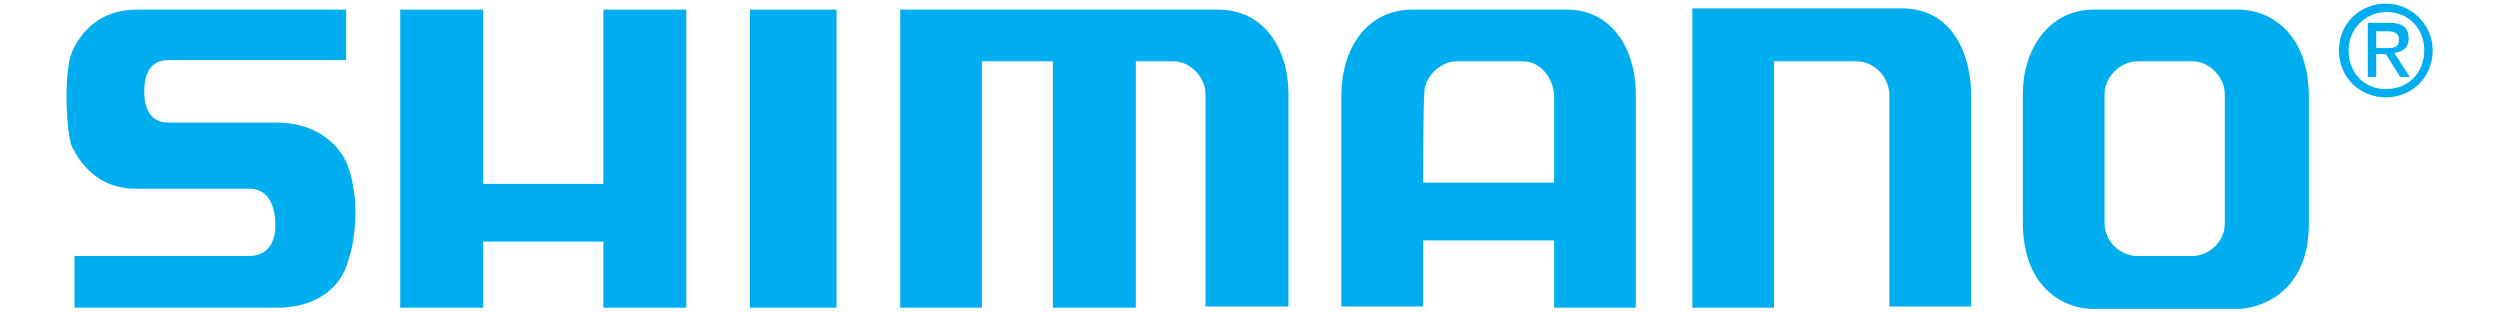
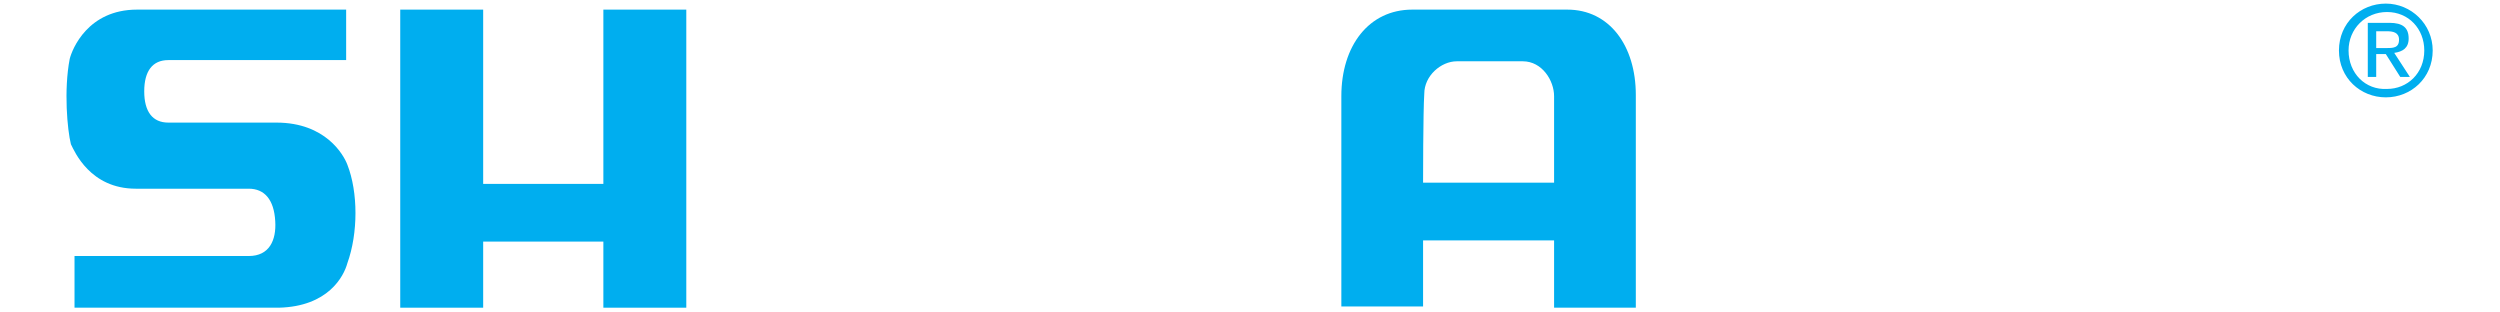
<svg xmlns="http://www.w3.org/2000/svg" version="1.1" id="Layer_1" x="0px" y="0px" viewBox="0 0 200 26" enable-background="new 0 0 200 26" xml:space="preserve" height="25px">
  <g>
-     <path fill="#00AEEF" d="M182.3,0.8c2.2,0,5.8,1.6,5.8,7.3c0,2.5,0,6.9,0,10.5c0,6.1-4.5,7.1-5.9,7.1c-1.2,0-10,0-12.1,0   c-2.1,0-5.8-1.5-5.8-7.2c0-1.3,0-9.2,0-10.7c0-3.6,2.1-7,5.9-7C171.2,0.8,181,0.8,182.3,0.8z M173.9,5.1c-1.6,0-2.8,1.4-2.8,2.7   c0,1.3,0,9.9,0,10.7c0,1.8,1.5,2.8,2.7,2.8c0.9,0,3.2,0,4.6,0c1.3,0,2.7-1.1,2.7-2.7c0-1.6,0-9.4,0-10.8c0-1.3-1.2-2.7-2.7-2.7   C177,5.1,174.6,5.1,173.9,5.1z" />
    <path fill="#00AEEF" d="M107.6,8c0-4.2,2.3-7.2,5.9-7.2c1.7,0,11.3,0,12.9,0c3.5,0,5.7,3,5.7,7.1c0,2.5,0,17.7,0,17.7h-6.8V20   h-10.9v5.5h-6.8C107.6,25.5,107.6,10.7,107.6,8z M114.4,15.2h10.9c0,0,0-6.1,0-7.2c0-1.3-1-2.9-2.6-2.9c-1.7,0-4.3,0-5.5,0   c-1.3,0-2.7,1.2-2.7,2.7C114.4,9.3,114.4,15.2,114.4,15.2z" />
-     <path fill="#00AEEF" d="M136.7,25.6h6.9V5.1c0,0,5.4,0,6.8,0c1.6,0,2.7,1.3,2.8,2.7c0,1.4,0,17.7,0,17.7h6.8c0,0,0-14.6,0-17.6   c0-3.4-1.6-7.3-5.9-7.2c-1.8,0-17.3,0-17.3,0V25.6z" />
-     <path fill="#00AEEF" d="M70.9,0.8v24.8h6.8V5.1h5.9v20.5h6.9V5.1c0,0,2,0,3.1,0c1.5,0,2.7,1.4,2.7,2.7c0,1.5,0,17.7,0,17.7h6.9   c0,0,0-15.4,0-17.7c0-3.6-1.9-7-5.9-7C96.3,0.8,70.9,0.8,70.9,0.8z" />
    <g>
-       <rect x="58.4" y="0.8" fill="#00AEEF" width="7.2" height="24.8" />
      <path fill="#00AEEF" d="M62,13.2" />
    </g>
    <polygon fill="#00AEEF" points="29.3,0.8 29.3,25.6 36.2,25.6 36.2,20.1 46.2,20.1 46.2,25.6 53.1,25.6 53.1,0.8 46.2,0.8    46.2,15.3 36.2,15.3 36.2,0.8  " />
    <path fill="#00AEEF" d="M24.8,0.8c0,0-16.1,0-17.4,0C3.3,0.8,2,4.1,1.8,4.9c-0.5,2.6-0.2,5.9,0.1,7.1c0.3,0.6,1.6,3.7,5.4,3.7   c1.2,0,8.2,0,9.4,0c1.3,0,2.1,0.9,2.2,2.7c0.1,1.6-0.5,2.9-2.2,2.9c-1.6,0-14.5,0-14.5,0v4.3c0,0,15.2,0,17,0   c4.1-0.1,5.4-2.6,5.7-3.7c0.9-2.5,0.9-5.9,0-8.2c-0.3-0.8-1.8-3.5-5.9-3.5c-1.2,0-7.6,0-9,0c-1.3,0-2-0.9-2-2.6C8,5.9,8.7,5,10,5   c1.3,0,14.8,0,14.8,0V0.8z" />
    <path fill="#00AEEF" d="M191.4,4.2c0-1.8,1.4-3.2,3.2-3.2c1.8,0,3.1,1.4,3.1,3.2c0,1.9-1.4,3.2-3.1,3.2   C192.8,7.5,191.4,6.1,191.4,4.2z M194.5,8.1c2.1,0,3.9-1.6,3.9-3.9c0-2.2-1.8-3.9-3.9-3.9c-2.1,0-3.9,1.6-3.9,3.9   C190.6,6.5,192.4,8.1,194.5,8.1z M193.7,4.5h0.8l1.2,1.9h0.8l-1.3-2c0.7-0.1,1.2-0.4,1.2-1.2c0-0.9-0.5-1.3-1.6-1.3H193v4.5h0.7   V4.5z M193.7,4V2.6h0.9c0.5,0,1,0.1,1,0.7c0,0.7-0.5,0.7-1.1,0.7H193.7z" />
  </g>
</svg>